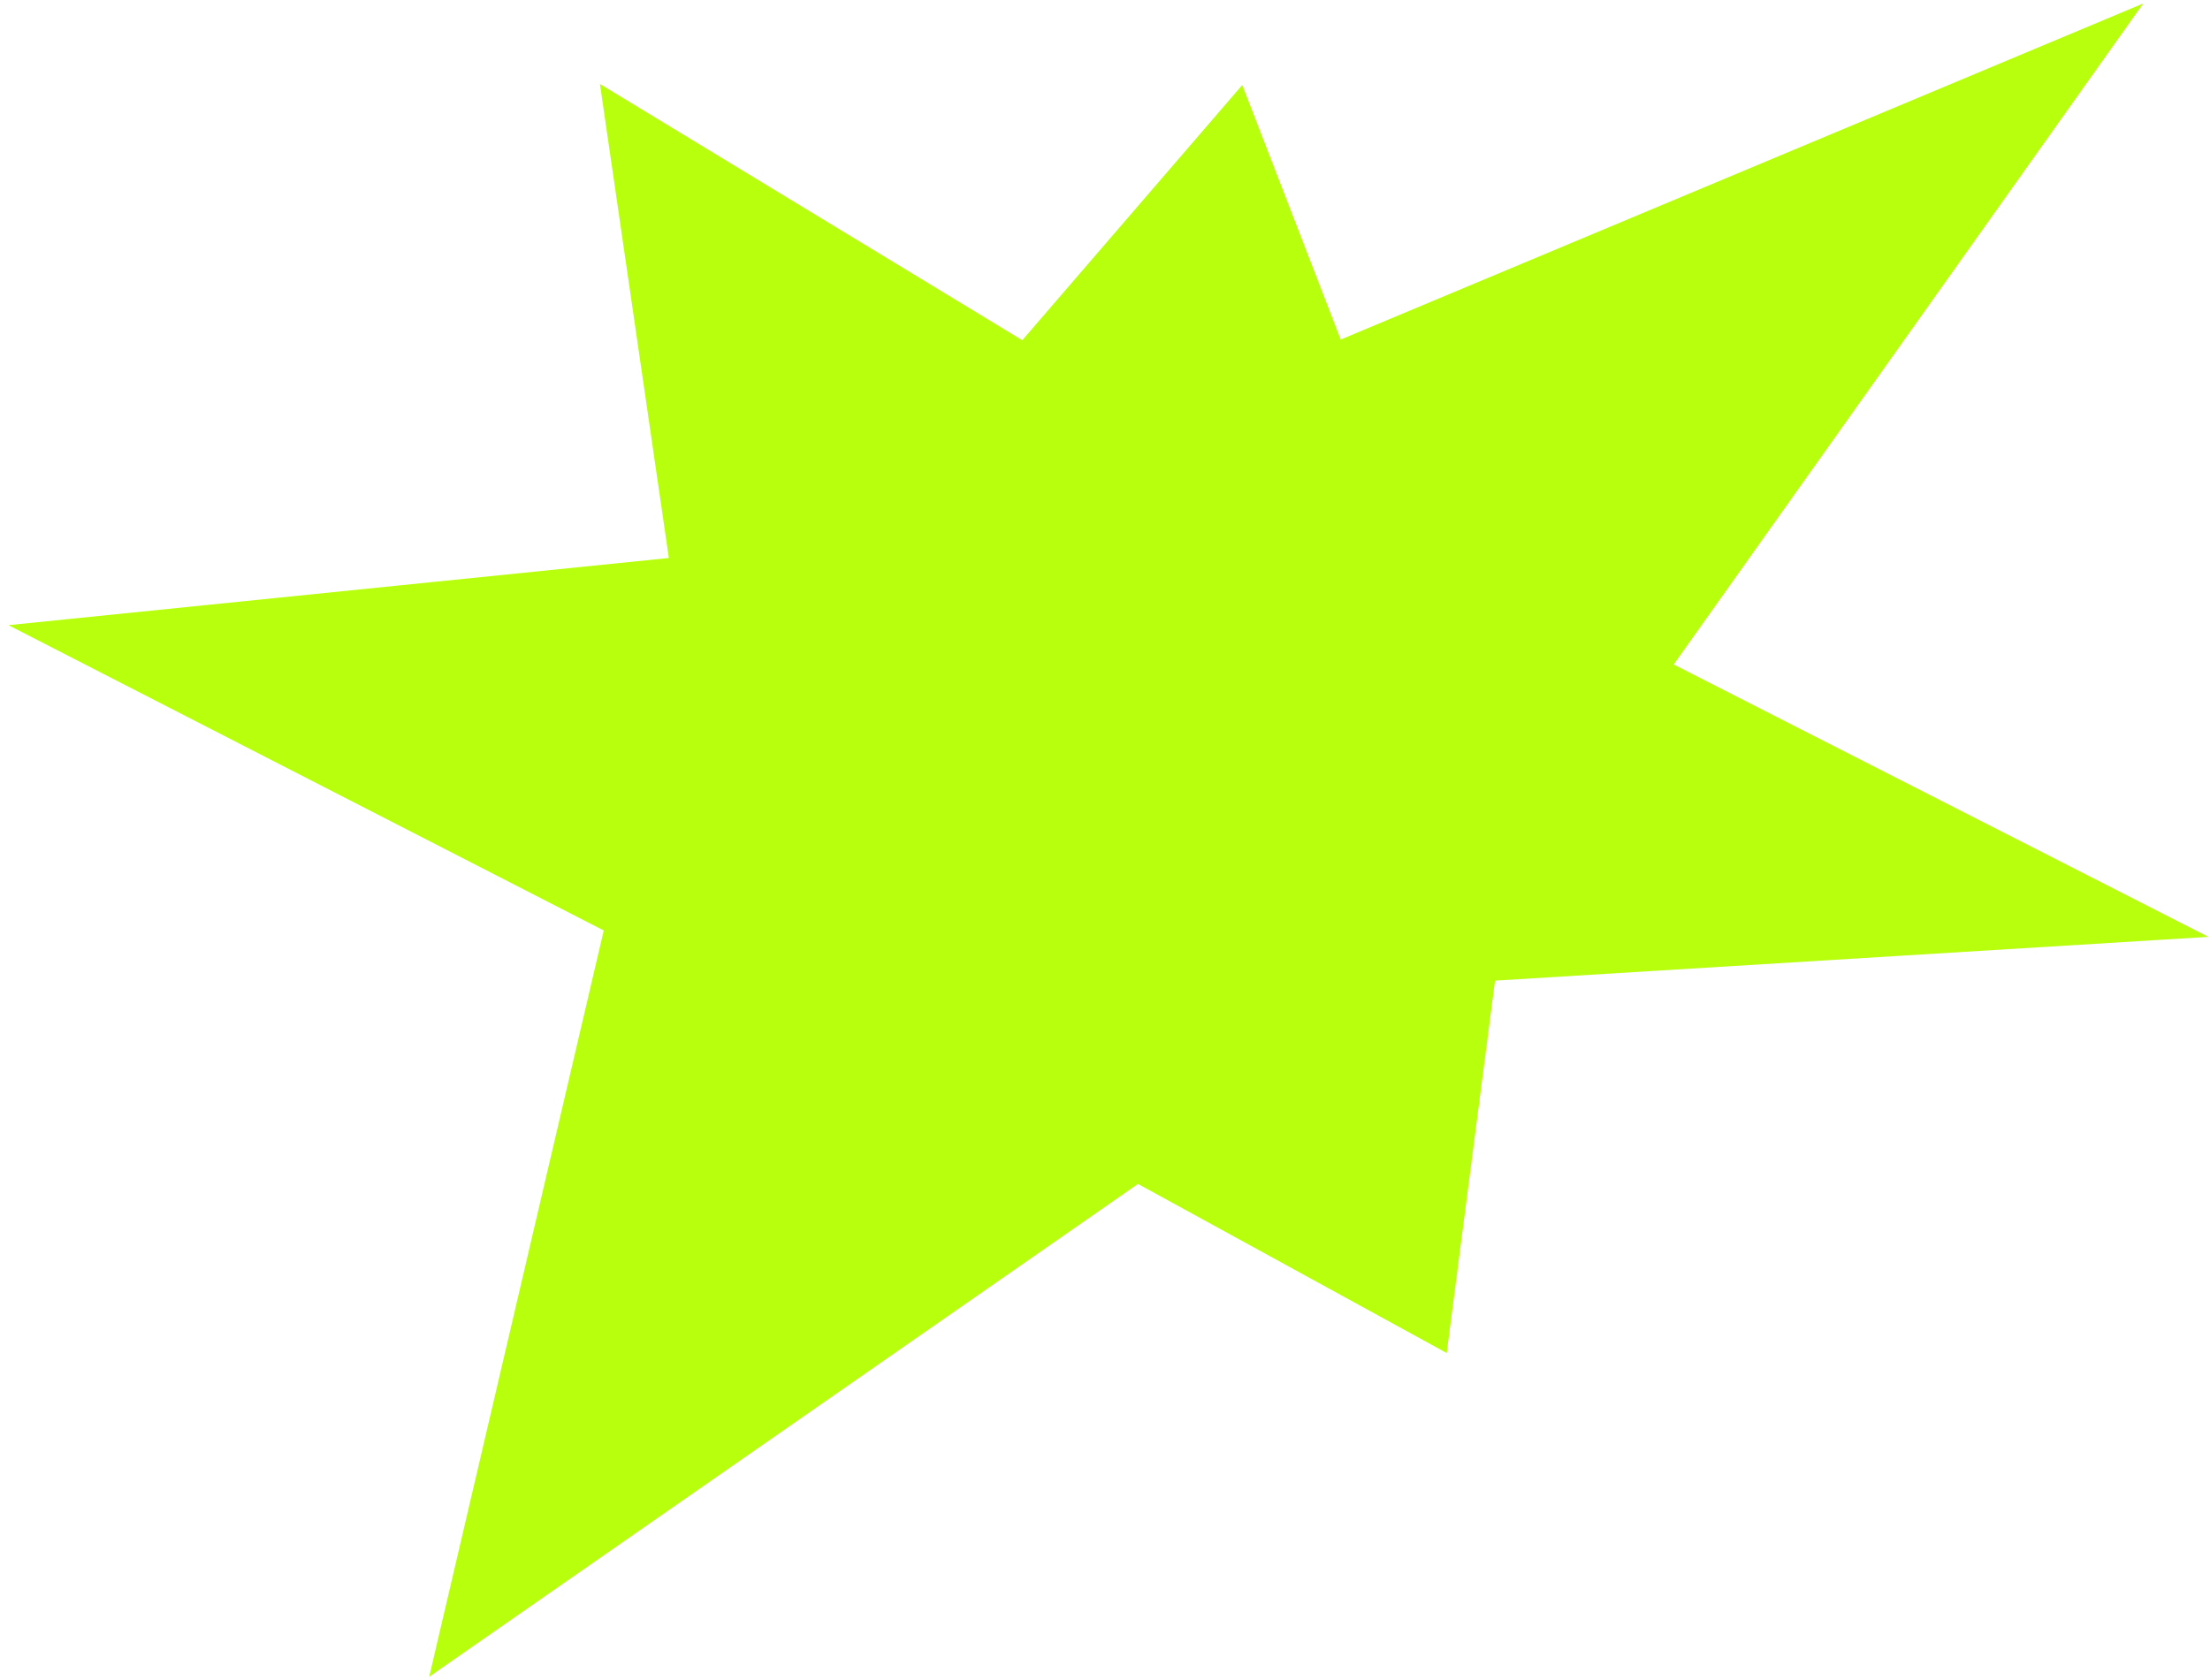
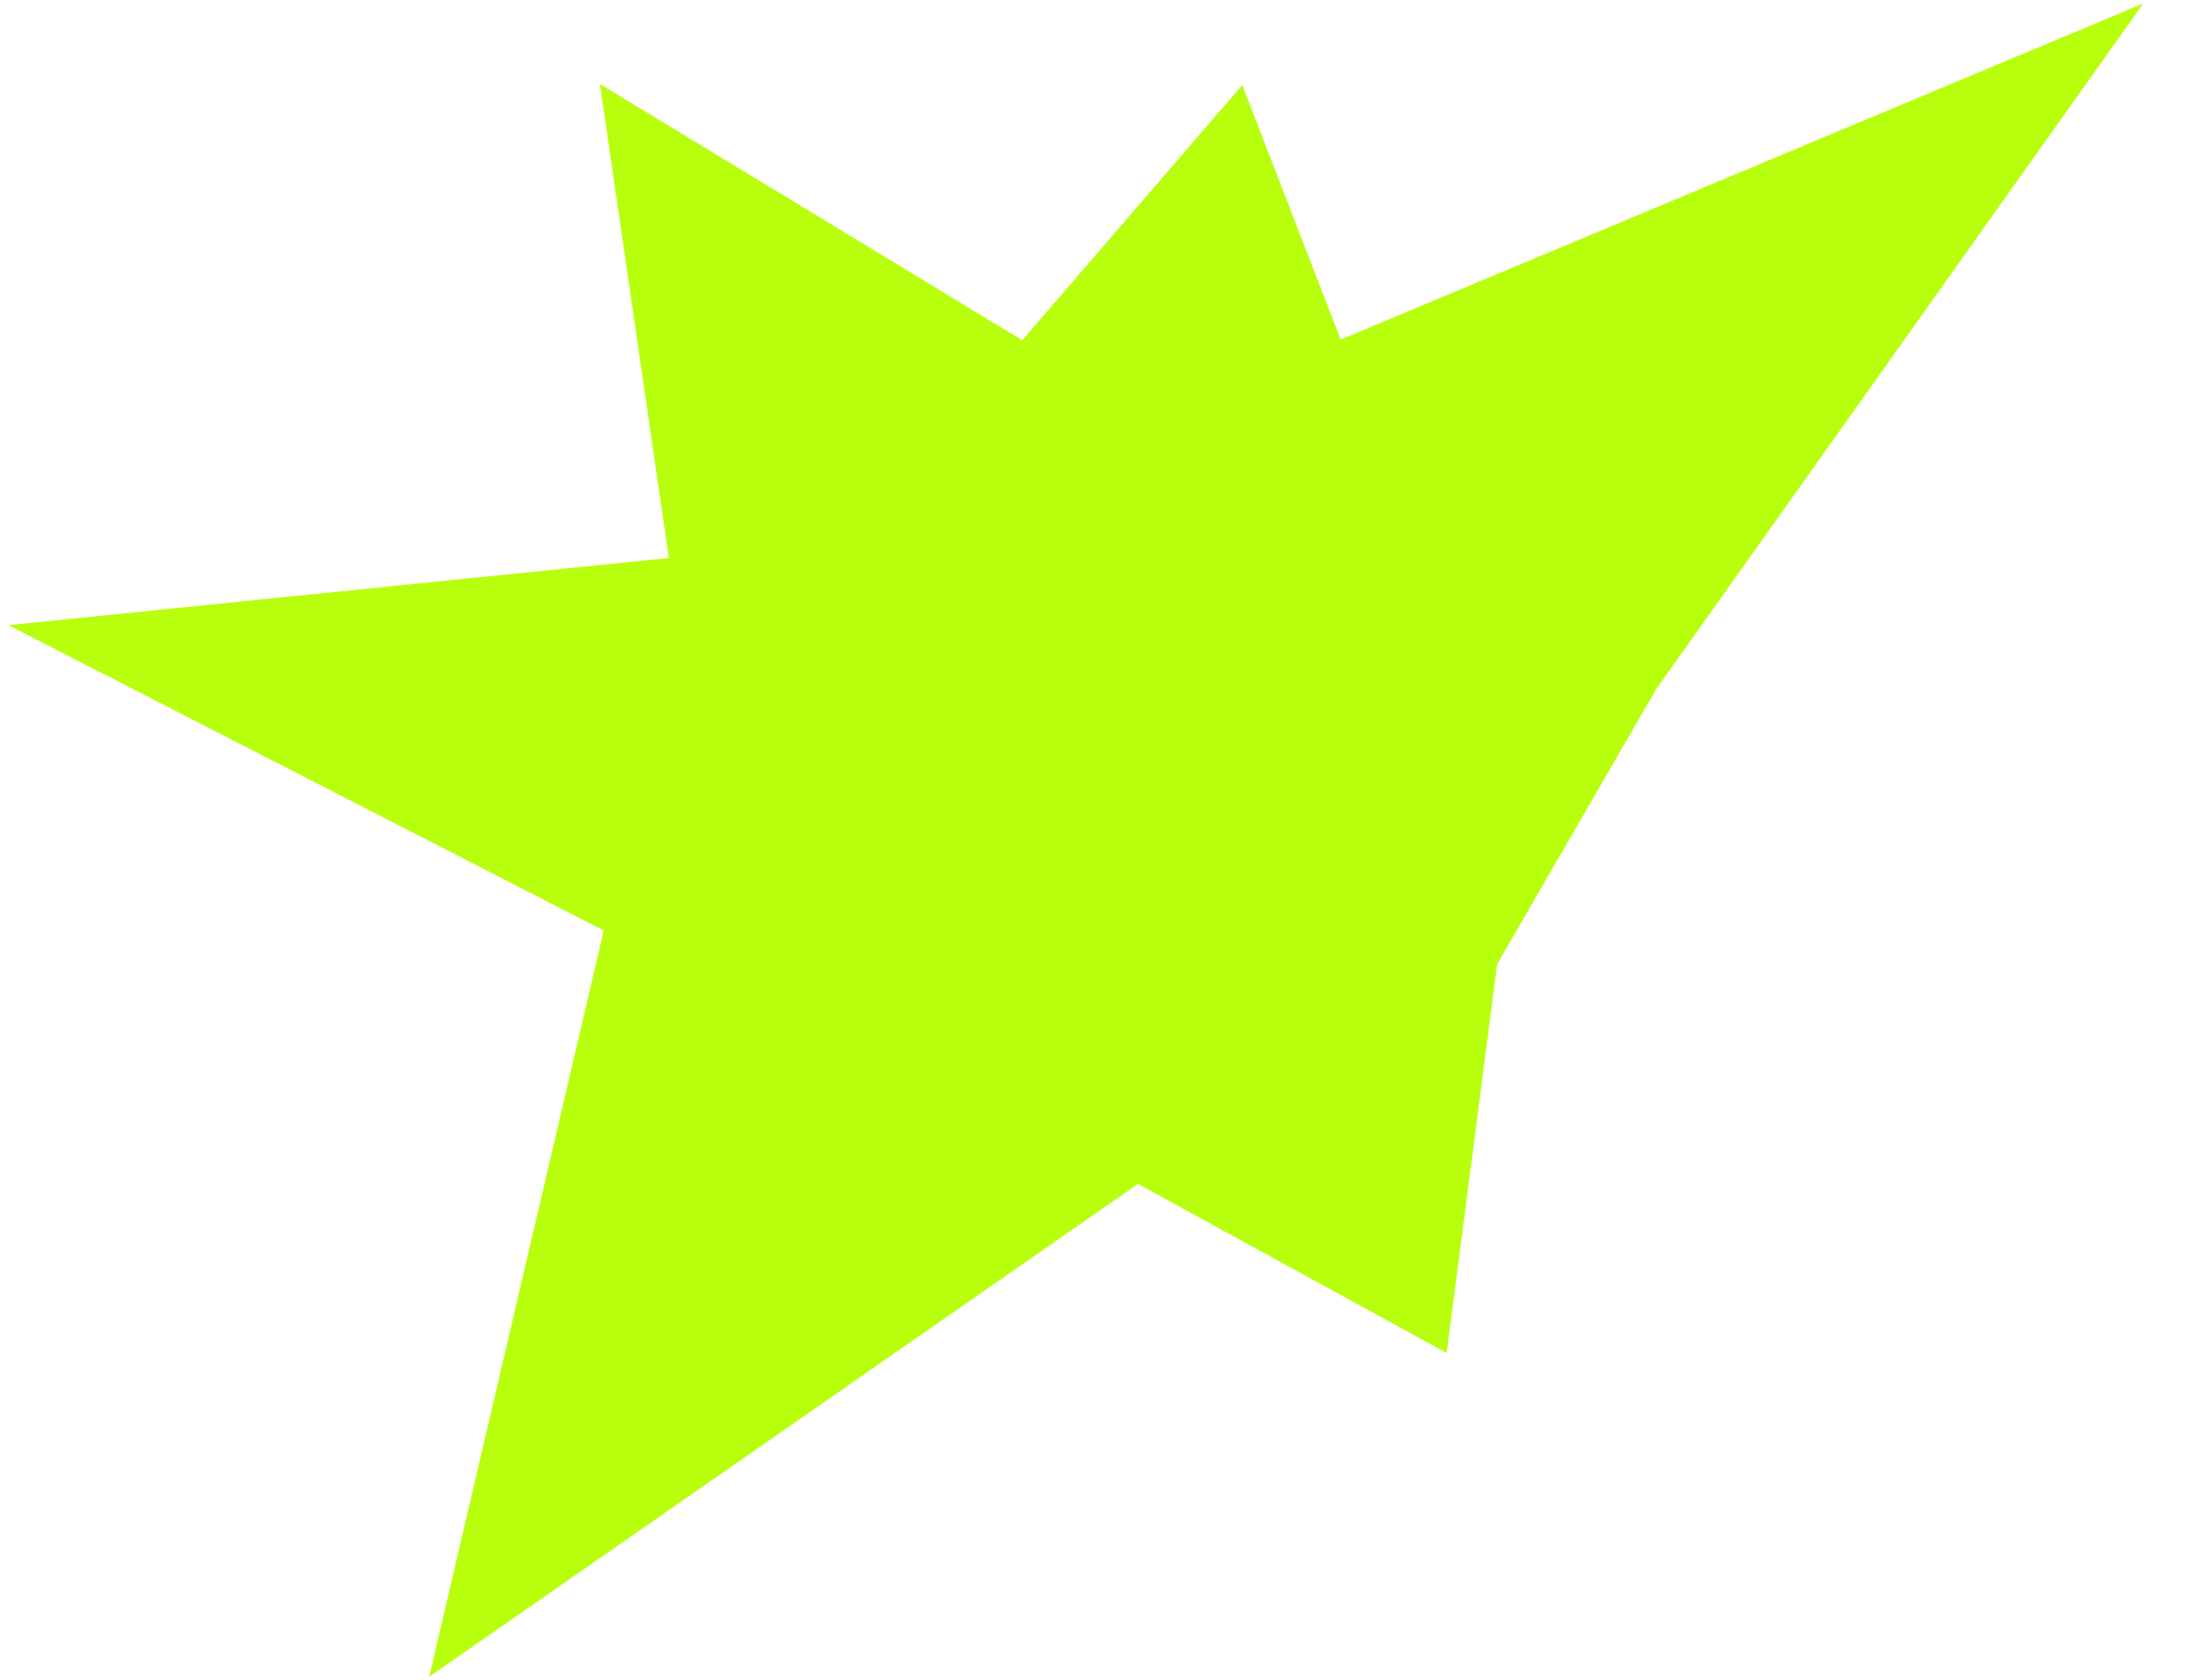
<svg xmlns="http://www.w3.org/2000/svg" width="242" height="184" viewBox="0 0 242 184" fill="none">
-   <path d="M69.462 14.89L112.538 41.033L135.066 14.89L145.173 41.033L226.421 7L178.948 73.844L231 100.368L161.13 104.655L156.077 143.602L124.428 126.263L51.558 176.947L69.462 100.368L11 70.376L76.557 63.707L69.462 14.89Z" fill="#B8FF0D" stroke="#B8FF0D" stroke-width="5.82" />
+   <path d="M69.462 14.89L112.538 41.033L135.066 14.89L145.173 41.033L226.421 7L178.948 73.844L161.13 104.655L156.077 143.602L124.428 126.263L51.558 176.947L69.462 100.368L11 70.376L76.557 63.707L69.462 14.89Z" fill="#B8FF0D" stroke="#B8FF0D" stroke-width="5.82" />
</svg>